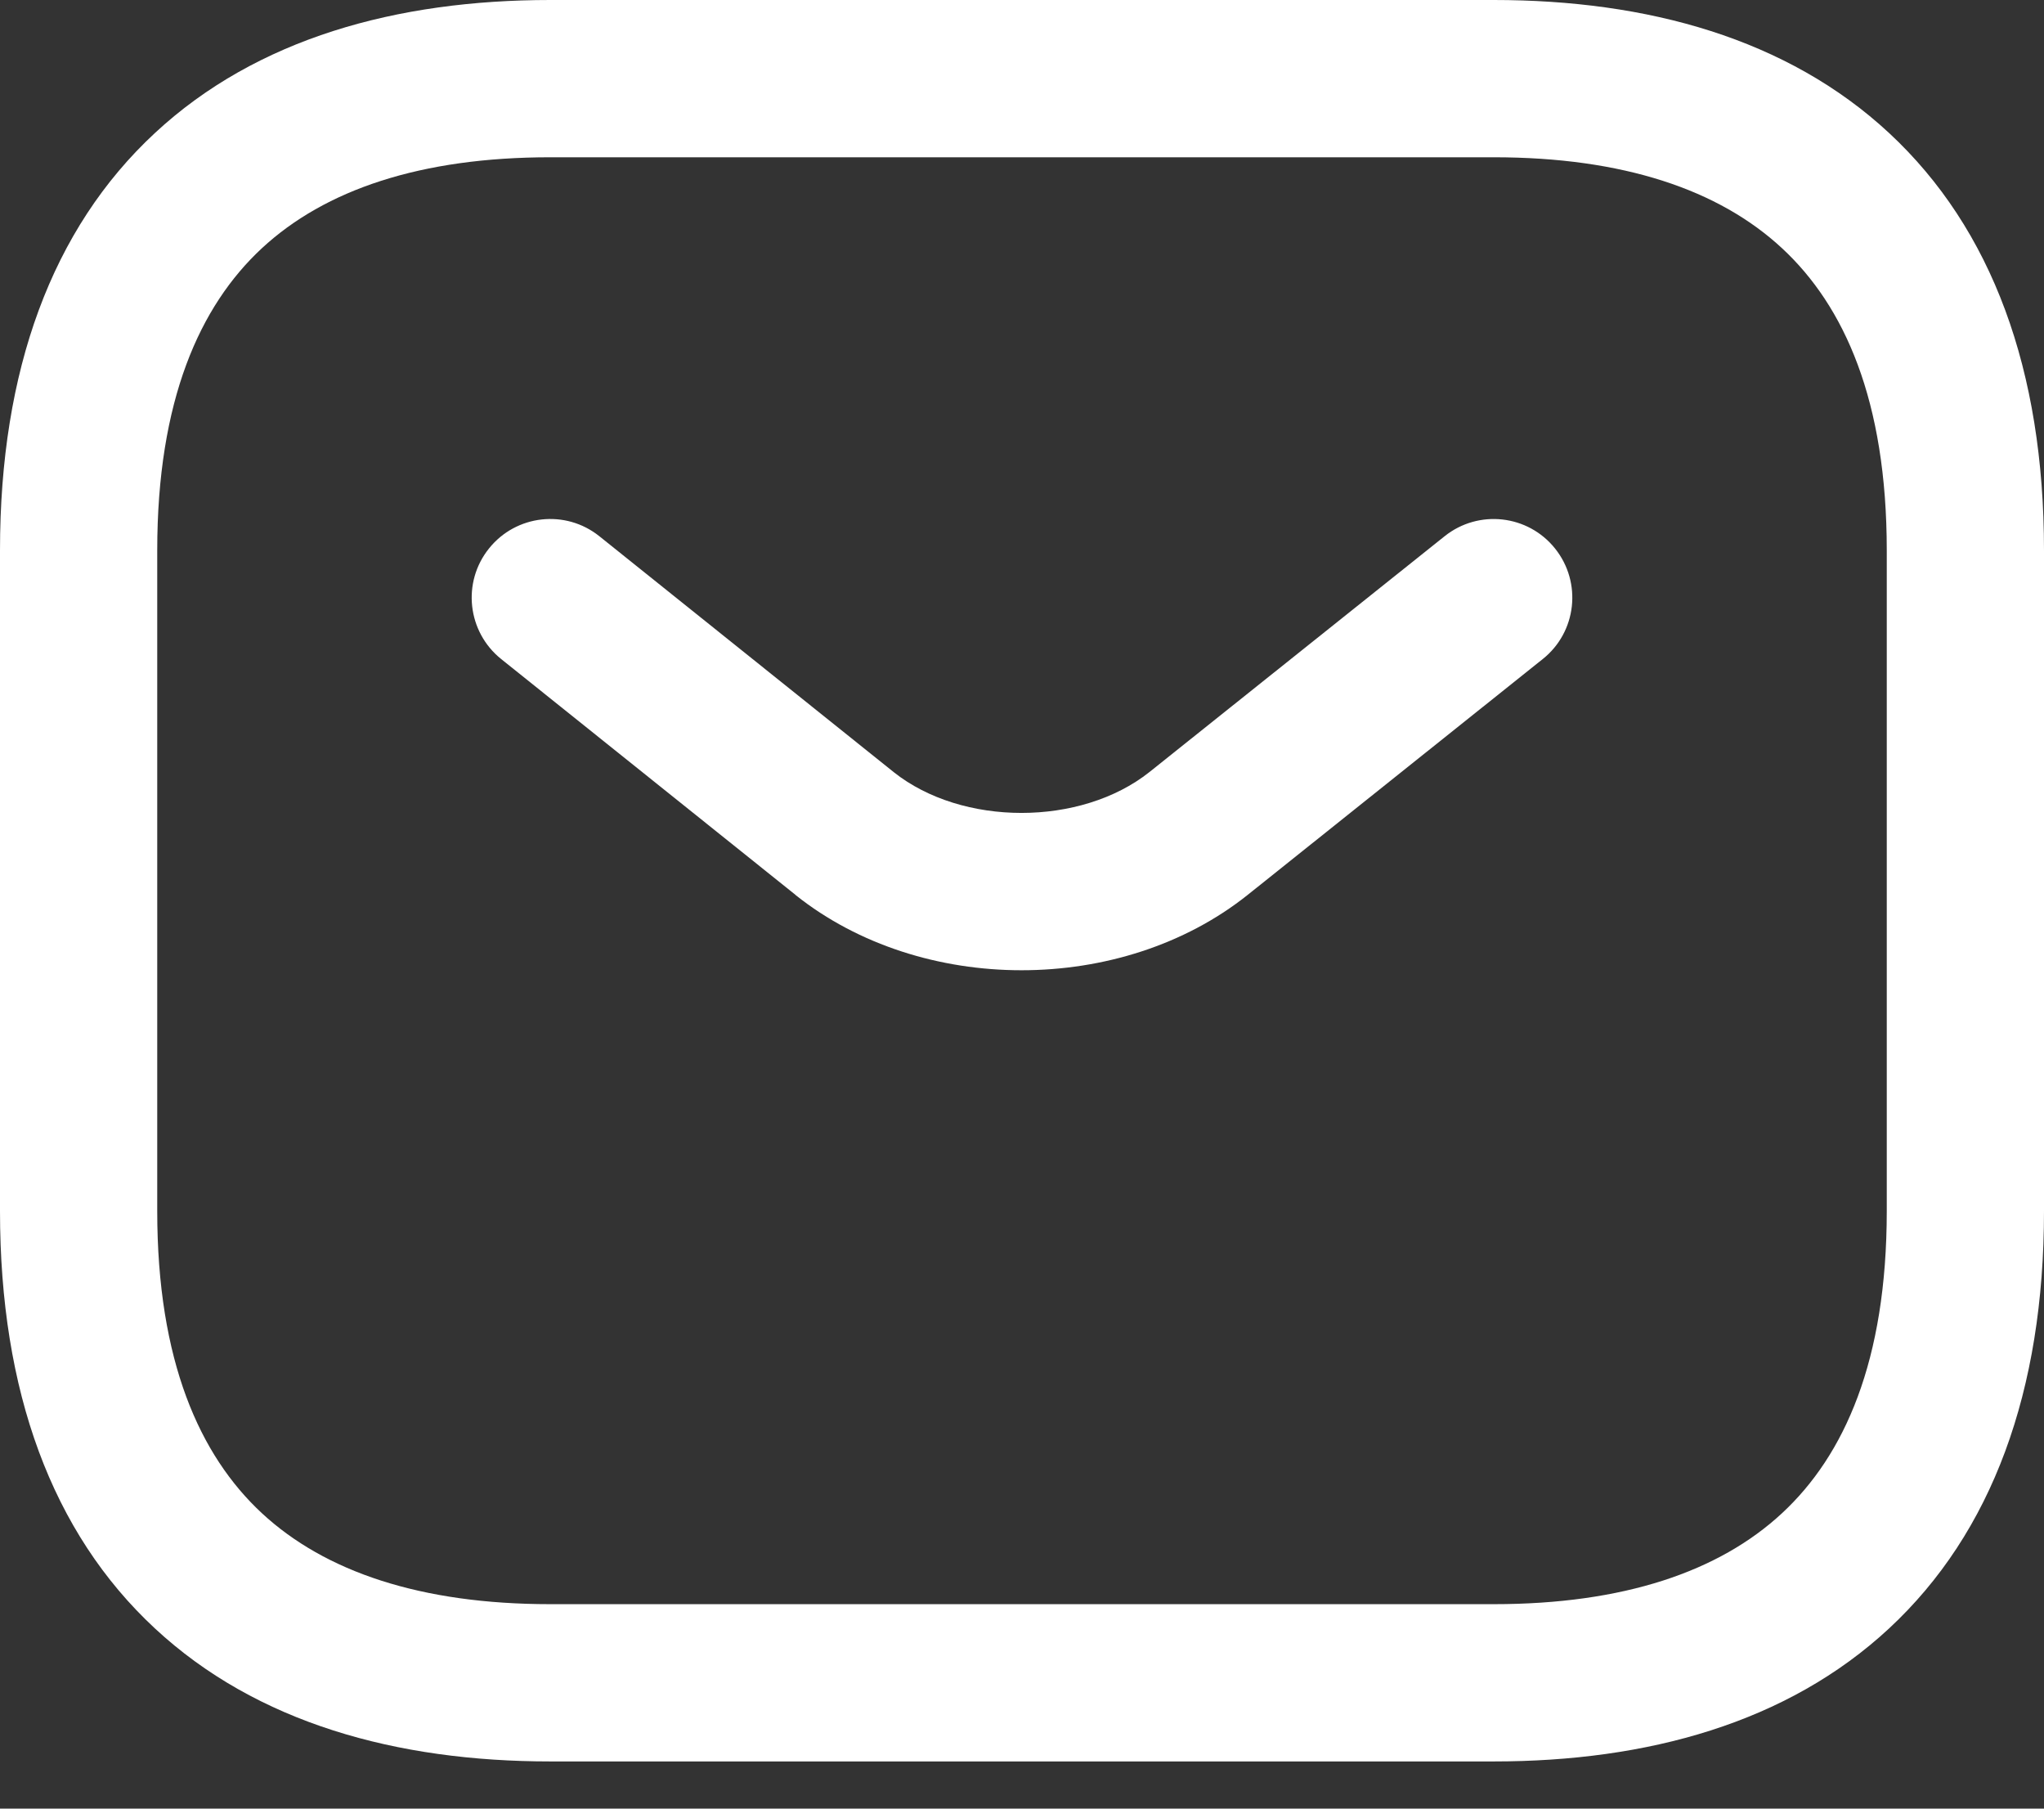
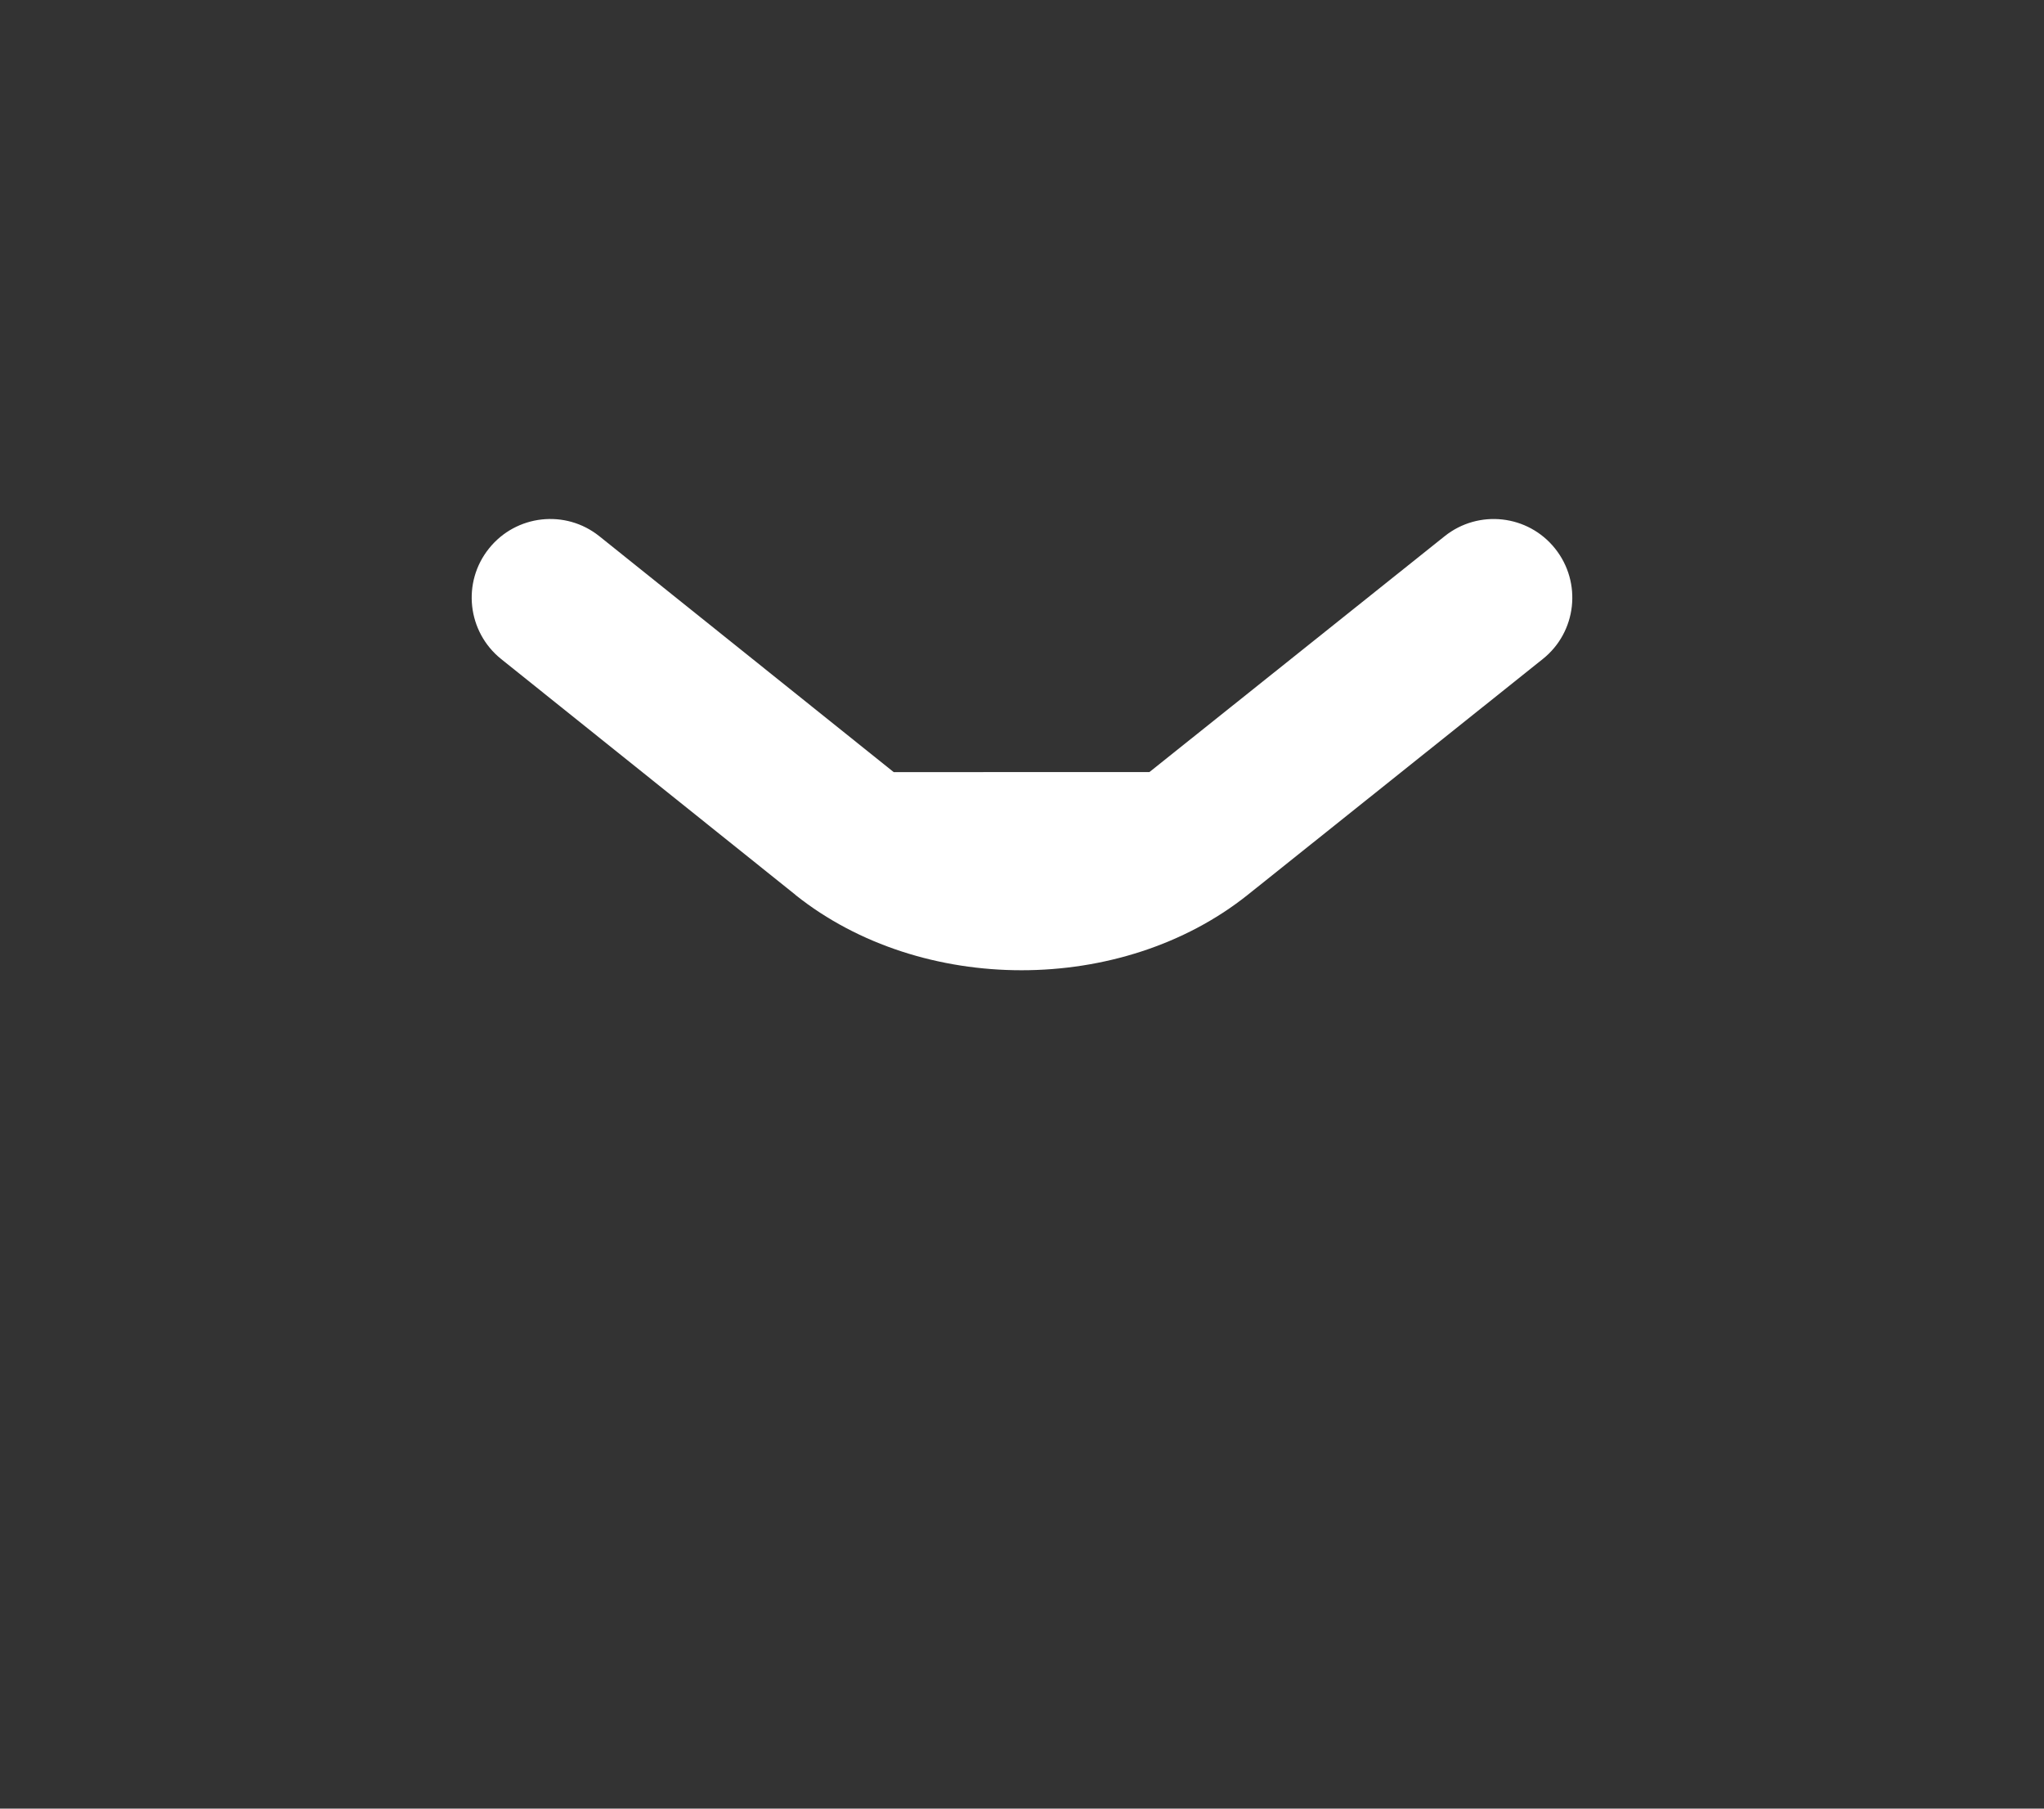
<svg xmlns="http://www.w3.org/2000/svg" width="26" height="23" viewBox="0 0 26 23" fill="none">
  <rect x="0" y="0" width="26" height="23" fill="#333333" stroke="none" />
  <g id="Group 24">
-     <path id="Vector (Stroke)" fill-rule="evenodd" clip-rule="evenodd" d="M3.33 3.158C2.541 3.891 2 5.091 2 7V15.4C2 17.309 2.541 18.509 3.33 19.242C4.134 19.988 5.353 20.4 7 20.4H19C20.647 20.4 21.866 19.988 22.669 19.242C23.459 18.509 24 17.309 24 15.4V7C24 5.091 23.459 3.891 22.669 3.158C21.866 2.412 20.647 2 19 2H7C5.353 2 4.134 2.412 3.33 3.158ZM1.97 1.692C3.266 0.488 5.047 0 7 0H19C20.953 0 22.734 0.488 24.03 1.692C25.34 2.909 26 4.709 26 7V15.4C26 17.691 25.34 19.491 24.03 20.708C22.734 21.912 20.953 22.4 19 22.4H7C5.047 22.4 3.266 21.912 1.97 20.708C0.659 19.491 0 17.691 0 15.4V7C0 4.709 0.659 2.909 1.97 1.692Z" fill="white" />
-     <path id="Vector (Stroke)_2" fill-rule="evenodd" clip-rule="evenodd" d="M19.781 6.976C20.126 7.408 20.056 8.037 19.624 8.381L15.867 11.383C14.266 12.657 11.722 12.657 10.121 11.383L10.119 11.38L6.375 8.381C5.944 8.035 5.874 7.406 6.22 6.975C6.565 6.544 7.194 6.474 7.625 6.82L11.367 9.818C11.367 9.818 11.368 9.818 11.368 9.819C12.239 10.511 13.749 10.511 14.621 9.818C14.62 9.818 14.621 9.818 14.621 9.818L18.376 6.819C18.808 6.474 19.437 6.545 19.781 6.976Z" fill="white" />
+     <path id="Vector (Stroke)_2" fill-rule="evenodd" clip-rule="evenodd" d="M19.781 6.976C20.126 7.408 20.056 8.037 19.624 8.381L15.867 11.383C14.266 12.657 11.722 12.657 10.121 11.383L10.119 11.38L6.375 8.381C5.944 8.035 5.874 7.406 6.22 6.975C6.565 6.544 7.194 6.474 7.625 6.82L11.367 9.818C11.367 9.818 11.368 9.818 11.368 9.819C14.62 9.818 14.621 9.818 14.621 9.818L18.376 6.819C18.808 6.474 19.437 6.545 19.781 6.976Z" fill="white" />
  </g>
</svg>